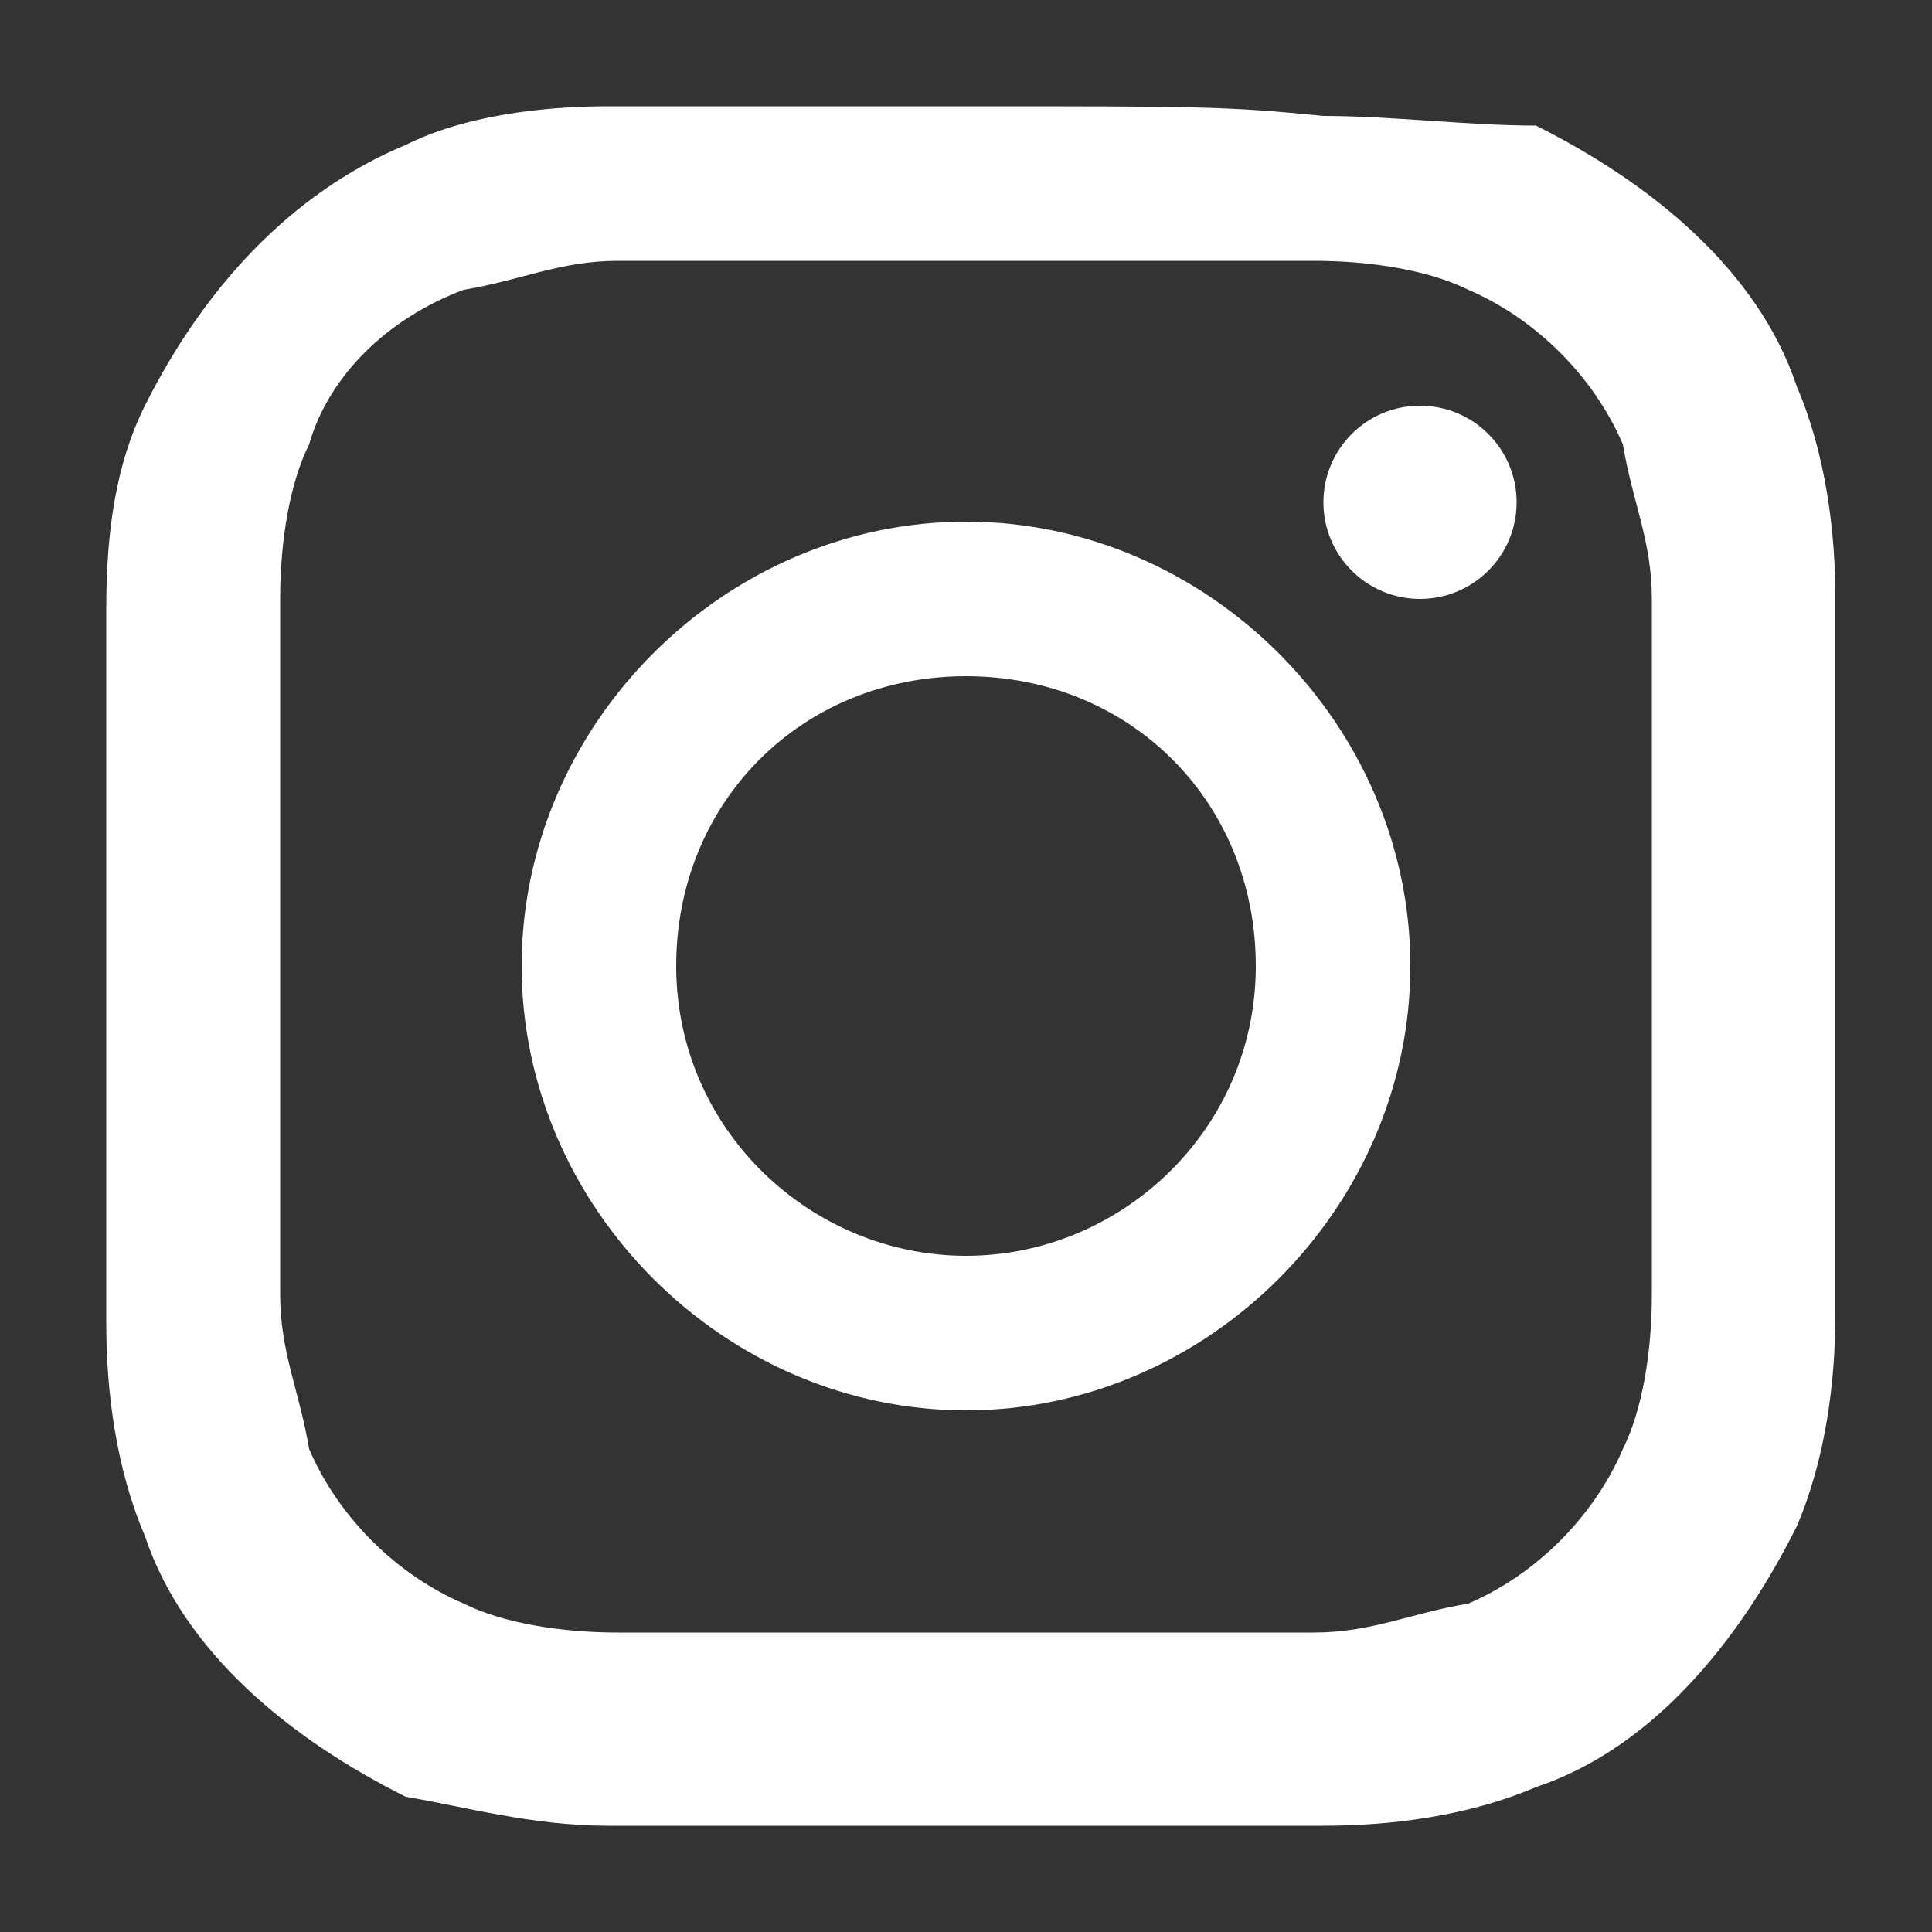
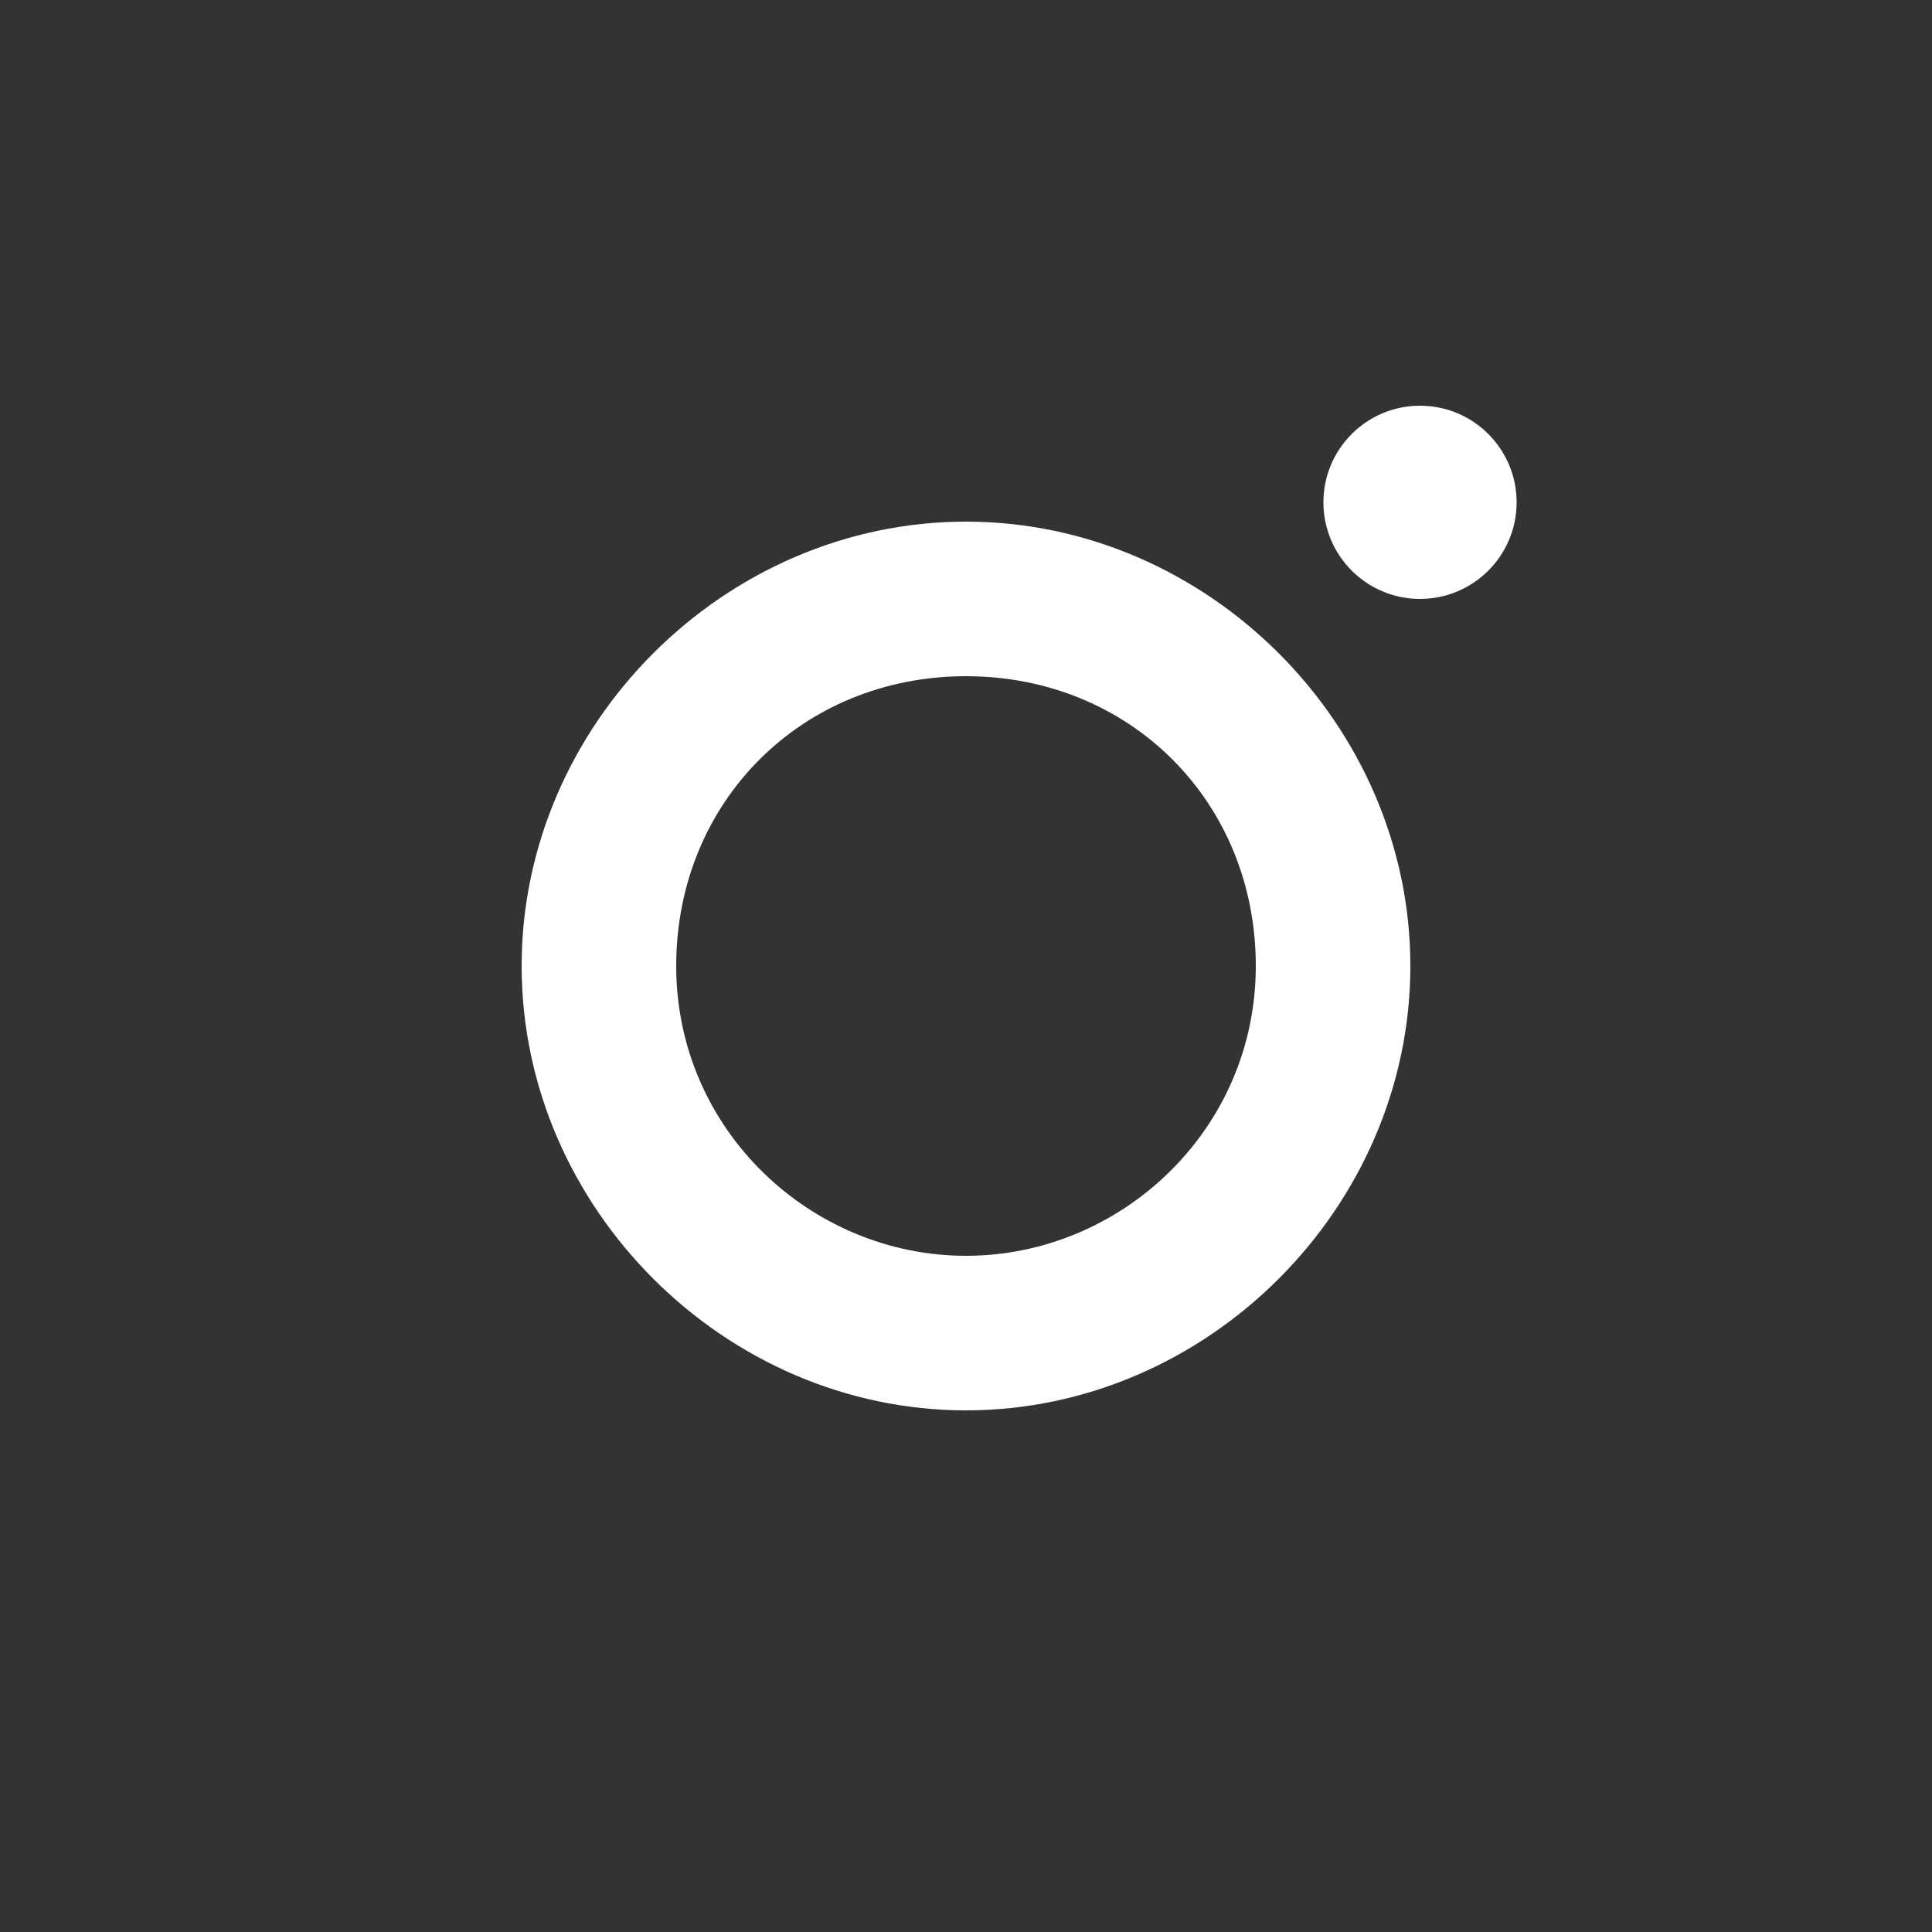
<svg xmlns="http://www.w3.org/2000/svg" version="1.1" id="Logo" x="0px" y="0px" viewBox="0 0 20 20" style="enable-background:new 0 0 20 20;" xml:space="preserve">
  <rect x="0" y="0" width="20" height="20" fill="#333333" stroke="none" />
  <style type="text/css">
	.st0{fill:#FFFFFF;}
</style>
  <title>social-media-graphics-headnav</title>
-   <path class="st0" d="M10,2.7c2.4,0,2.7,0,3.6,0c0.6,0,1.2,0.1,1.6,0.3c0.7,0.3,1.3,0.9,1.6,1.6c0.1,0.6,0.3,1,0.3,1.6  c0,0.9,0,1.2,0,3.6s0,2.7,0,3.6c0,0.6-0.1,1.2-0.3,1.6c-0.3,0.7-0.9,1.3-1.6,1.6c-0.6,0.1-1,0.3-1.6,0.3c-0.9,0-1.2,0-3.6,0  s-2.7,0-3.6,0c-0.6,0-1.2-0.1-1.6-0.3c-0.7-0.3-1.3-0.9-1.6-1.6c-0.1-0.6-0.3-1-0.3-1.6c0-0.9,0-1.2,0-3.6s0-2.7,0-3.6  c0-0.6,0.1-1.2,0.3-1.6C3.4,3.9,4,3.3,4.8,3c0.6-0.1,1-0.3,1.6-0.3C7.3,2.7,7.6,2.7,10,2.7 M10,1.1c-2.4,0-2.7,0-3.7,0  c-0.7,0-1.5,0.1-2.1,0.4C3,2,2.1,3,1.5,4.2C1.2,4.8,1.1,5.5,1.1,6.3c0,1,0,1.3,0,3.7s0,2.7,0,3.7c0,0.7,0.1,1.5,0.4,2.2  C1.9,17.1,3,18,4.2,18.6c0.6,0.1,1.3,0.3,2.1,0.3c0.9,0,1.2,0,3.7,0s2.7,0,3.7,0c0.7,0,1.5-0.1,2.2-0.4c1.2-0.4,2.1-1.5,2.7-2.7  c0.3-0.7,0.4-1.5,0.4-2.2c0-0.9,0-1.2,0-3.7s0-2.7,0-3.7c0-0.7-0.1-1.5-0.4-2.2c-0.4-1.2-1.5-2.1-2.7-2.7c-0.7,0-1.5-0.1-2.2-0.1  C12.7,1.1,12.4,1.1,10,1.1z" />
  <path class="st0" d="M10,5.4c-2.5,0-4.6,2.1-4.6,4.6s2.1,4.6,4.6,4.6s4.6-2.1,4.6-4.6l0,0C14.6,7.5,12.5,5.4,10,5.4z M10,13  c-1.6,0-3-1.3-3-3s1.3-3,3-3s3,1.3,3,3S11.6,13,10,13z" />
  <circle class="st0" cx="14.7" cy="5.2" r="1" />
</svg>